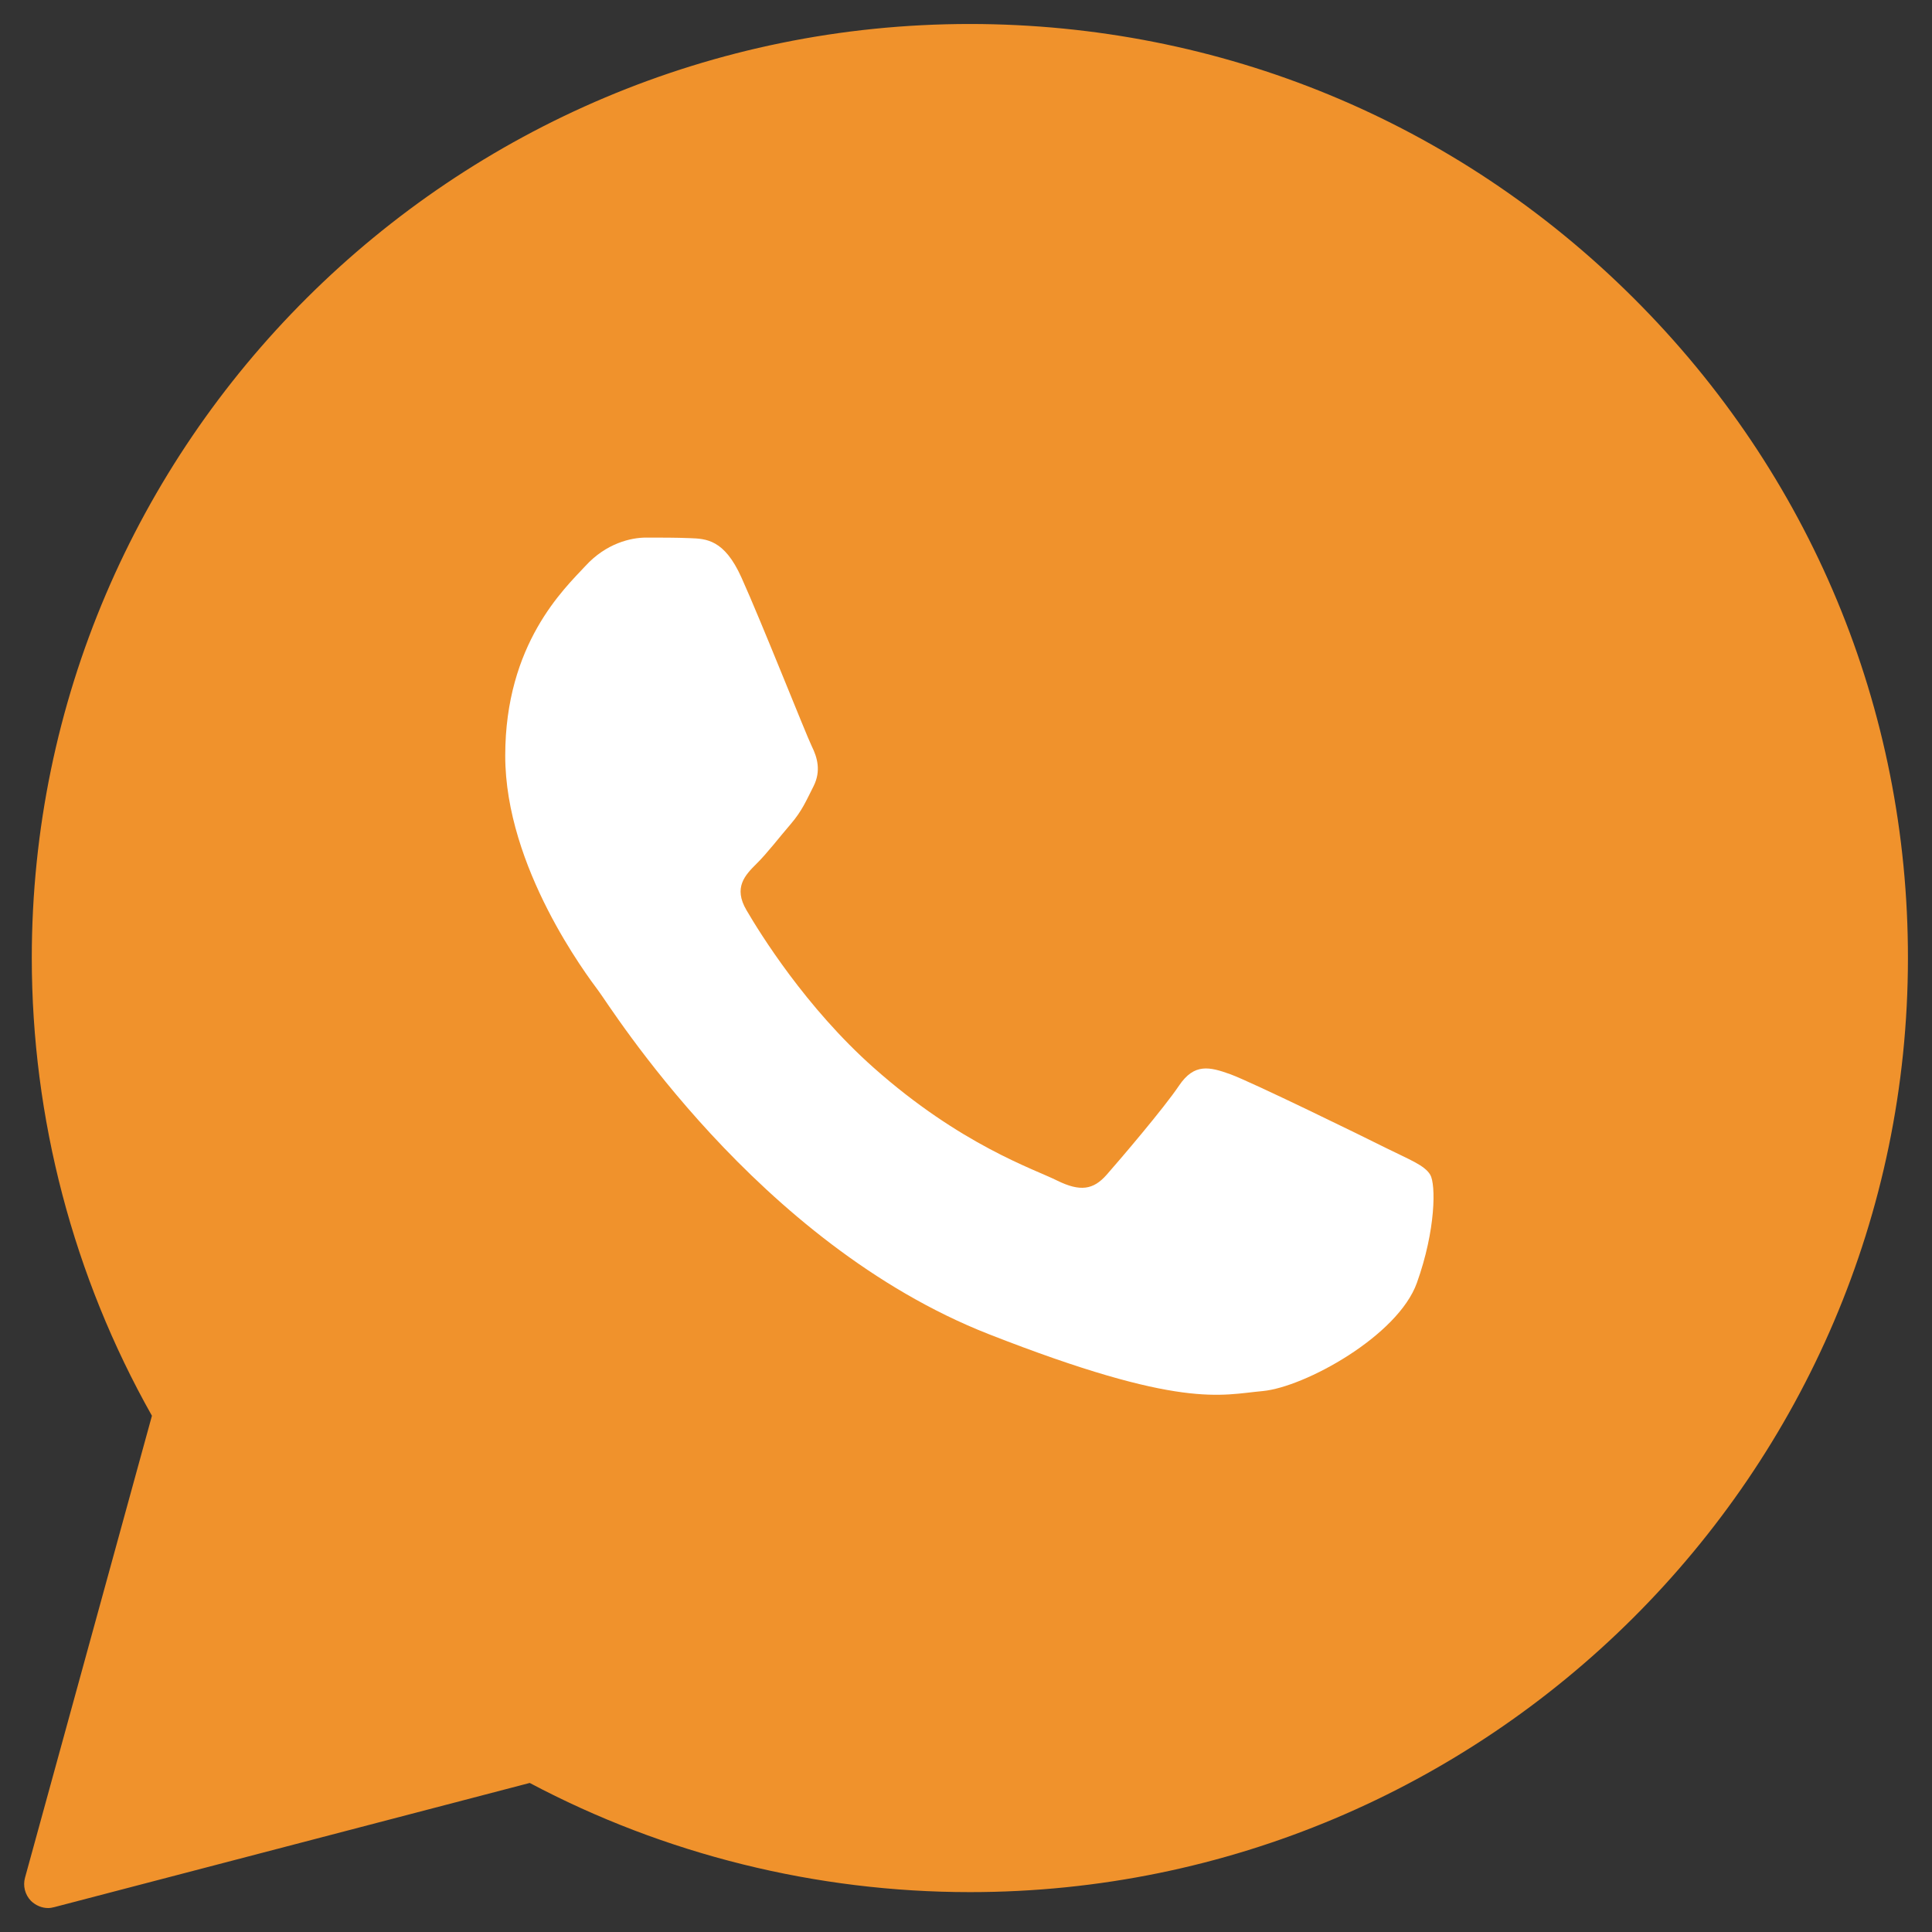
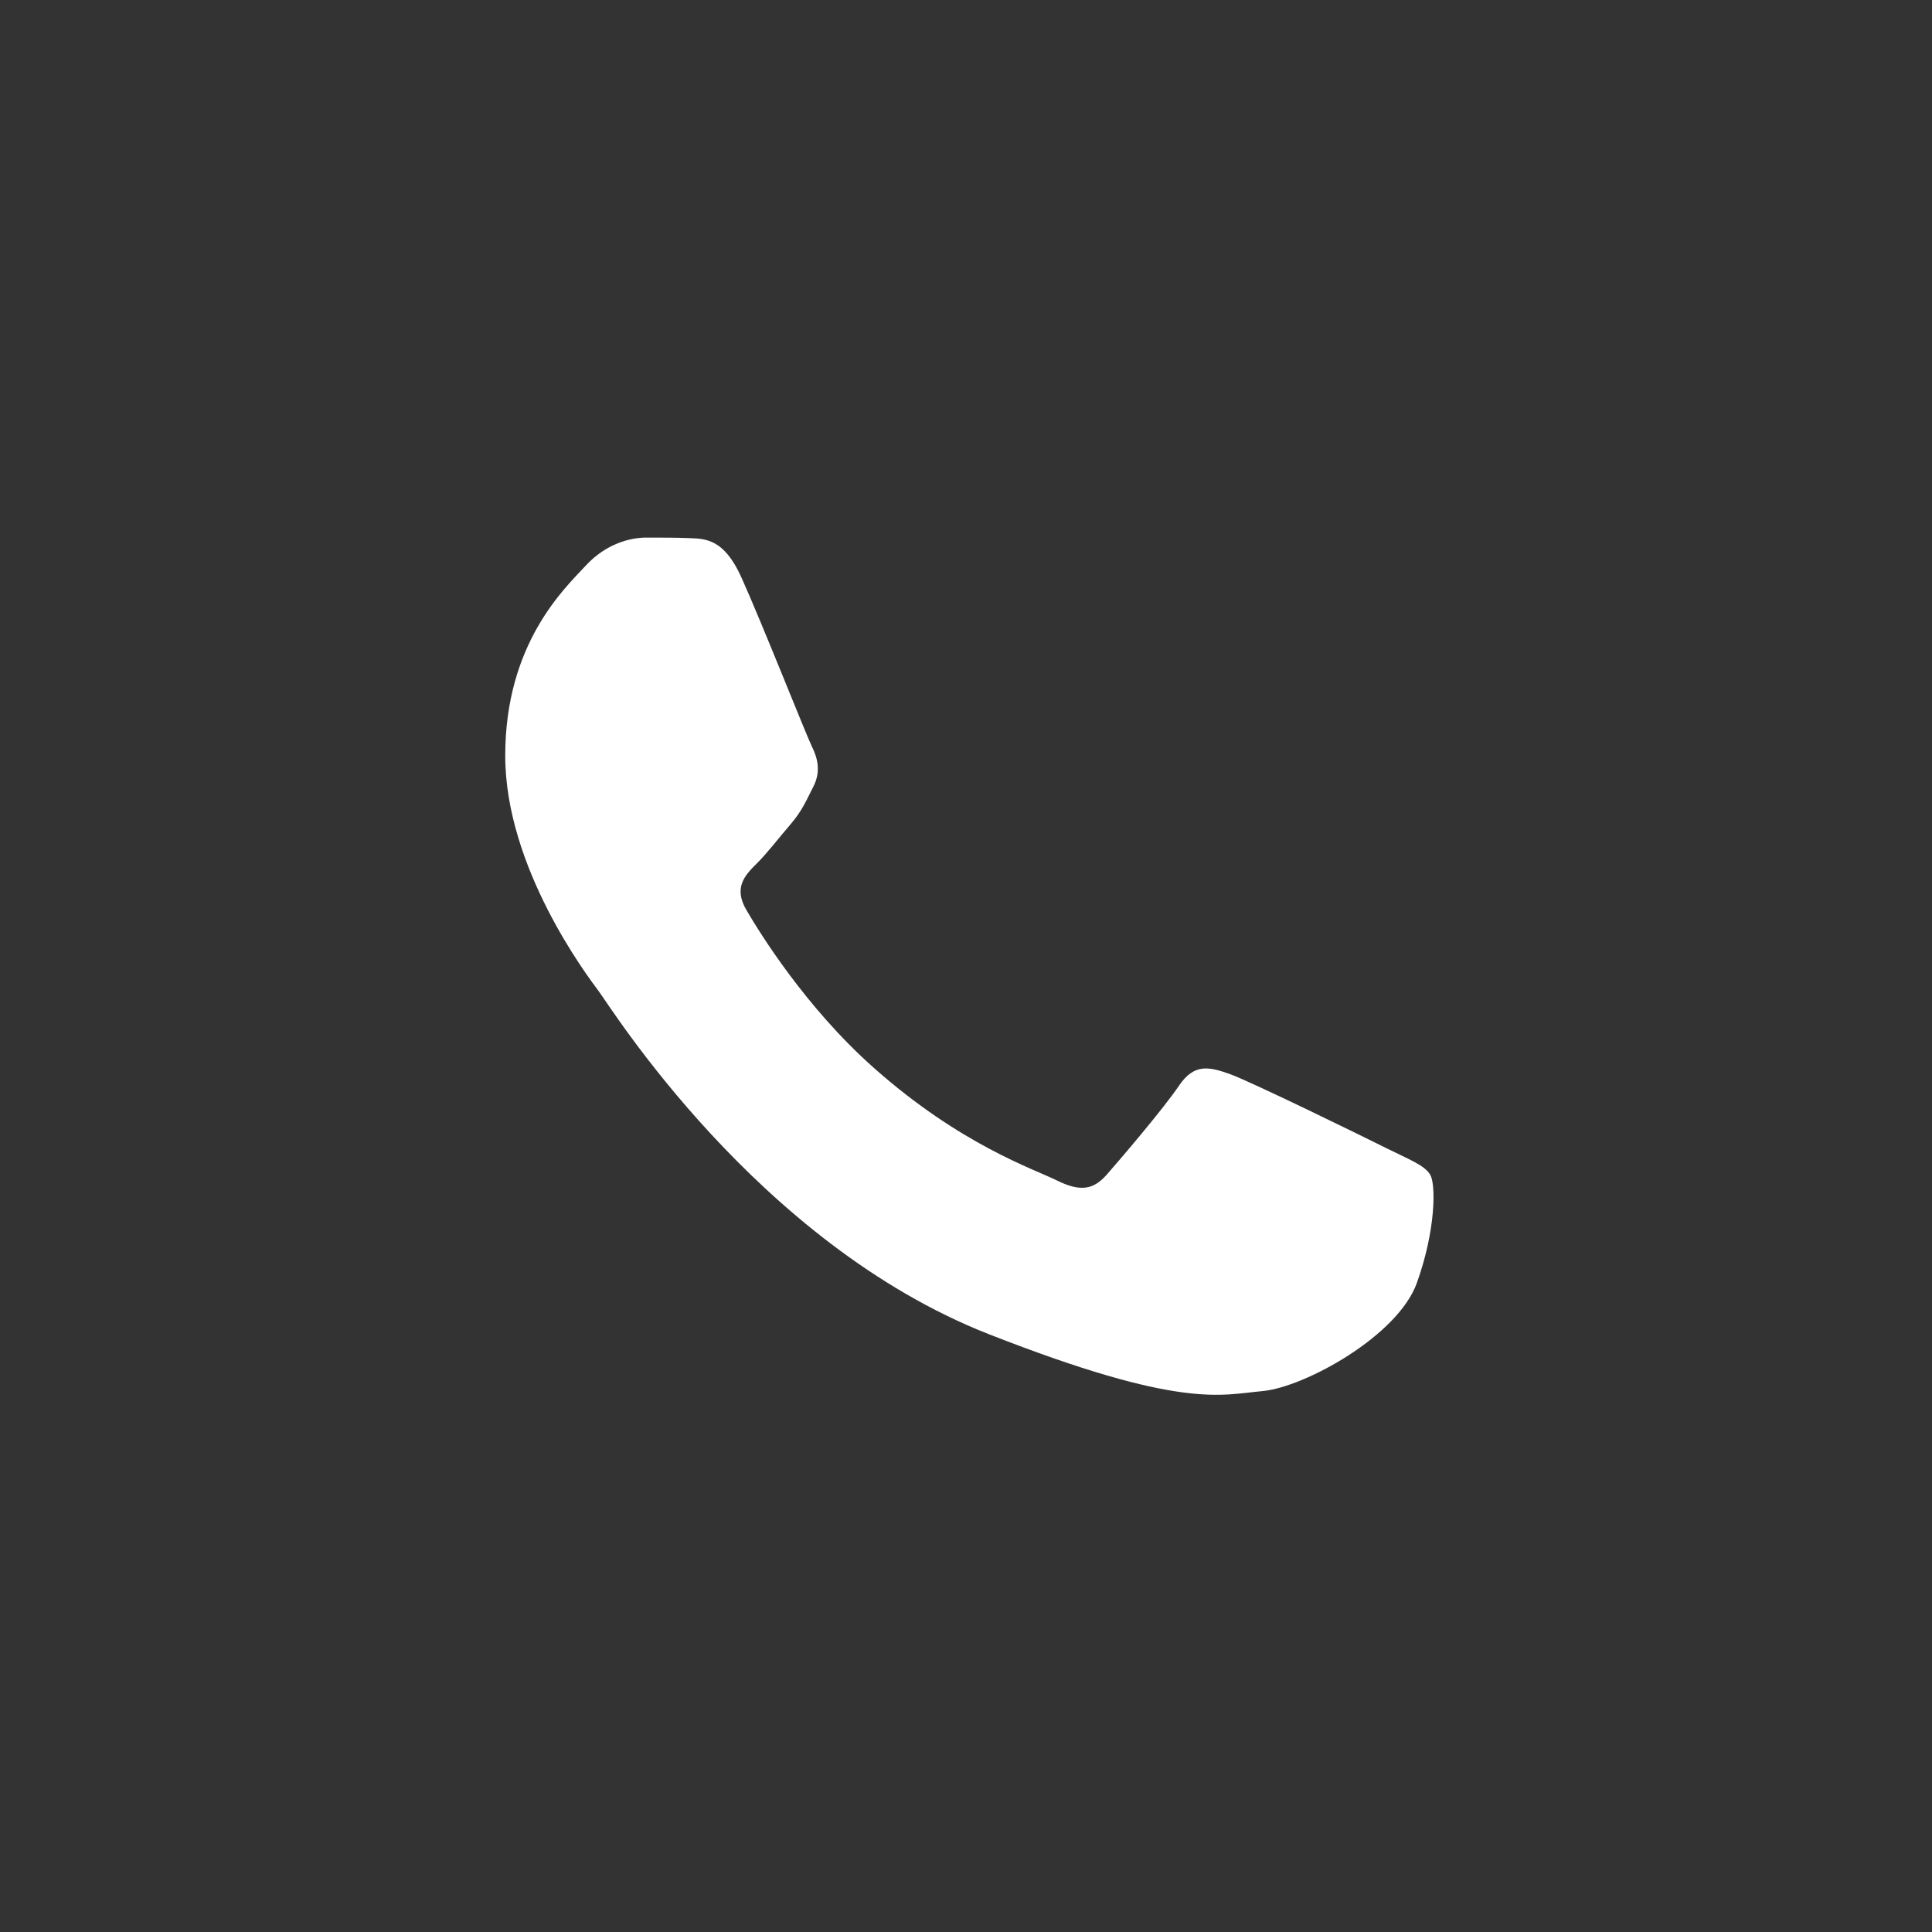
<svg xmlns="http://www.w3.org/2000/svg" width="75" height="75" viewBox="0 0 75 75" fill="none">
  <rect x="0" y="0" width="75" height="75" fill="#333333" stroke="none" />
-   <path d="M1.869 74.07C1.621 74.07 1.387 73.968 1.204 73.794C0.971 73.554 0.883 73.212 0.971 72.892L5.898 54.96C2.847 49.552 1.234 43.41 1.234 37.18C1.241 17.191 17.578 0.931 37.653 0.931C47.384 0.938 56.531 4.71 63.408 11.565C70.284 18.412 74.073 27.52 74.066 37.202C74.058 57.192 57.721 73.452 37.653 73.452C31.689 73.452 25.798 71.991 20.564 69.214L2.11 74.034C2.029 74.055 1.949 74.07 1.869 74.07Z" fill="#F0922C" />
  <path fill-rule="evenodd" clip-rule="evenodd" d="M28.782 22.417C28.118 20.942 27.417 20.913 26.782 20.891C26.264 20.869 25.672 20.869 25.081 20.869C24.497 20.869 23.533 21.087 22.723 21.974C21.905 22.854 19.613 24.991 19.613 29.337C19.613 33.677 22.796 37.878 23.234 38.467C23.679 39.048 29.373 48.251 38.382 51.791C45.871 54.727 47.397 54.146 49.018 54.001C50.646 53.848 54.266 51.864 55.004 49.799C55.741 47.742 55.741 45.976 55.522 45.605C55.303 45.234 54.712 45.016 53.821 44.573C52.938 44.129 48.58 42 47.762 41.702C46.952 41.411 46.361 41.266 45.769 42.145C45.178 43.025 43.477 45.016 42.959 45.605C42.44 46.194 41.929 46.267 41.039 45.83C40.156 45.387 37.301 44.456 33.914 41.447C31.279 39.107 29.497 36.221 28.979 35.334C28.461 34.455 28.921 33.975 29.366 33.532C29.768 33.139 30.257 32.499 30.702 31.983C31.14 31.467 31.286 31.104 31.585 30.515C31.877 29.926 31.731 29.41 31.512 28.967C31.293 28.523 29.57 24.162 28.782 22.417Z" fill="white" />
</svg>